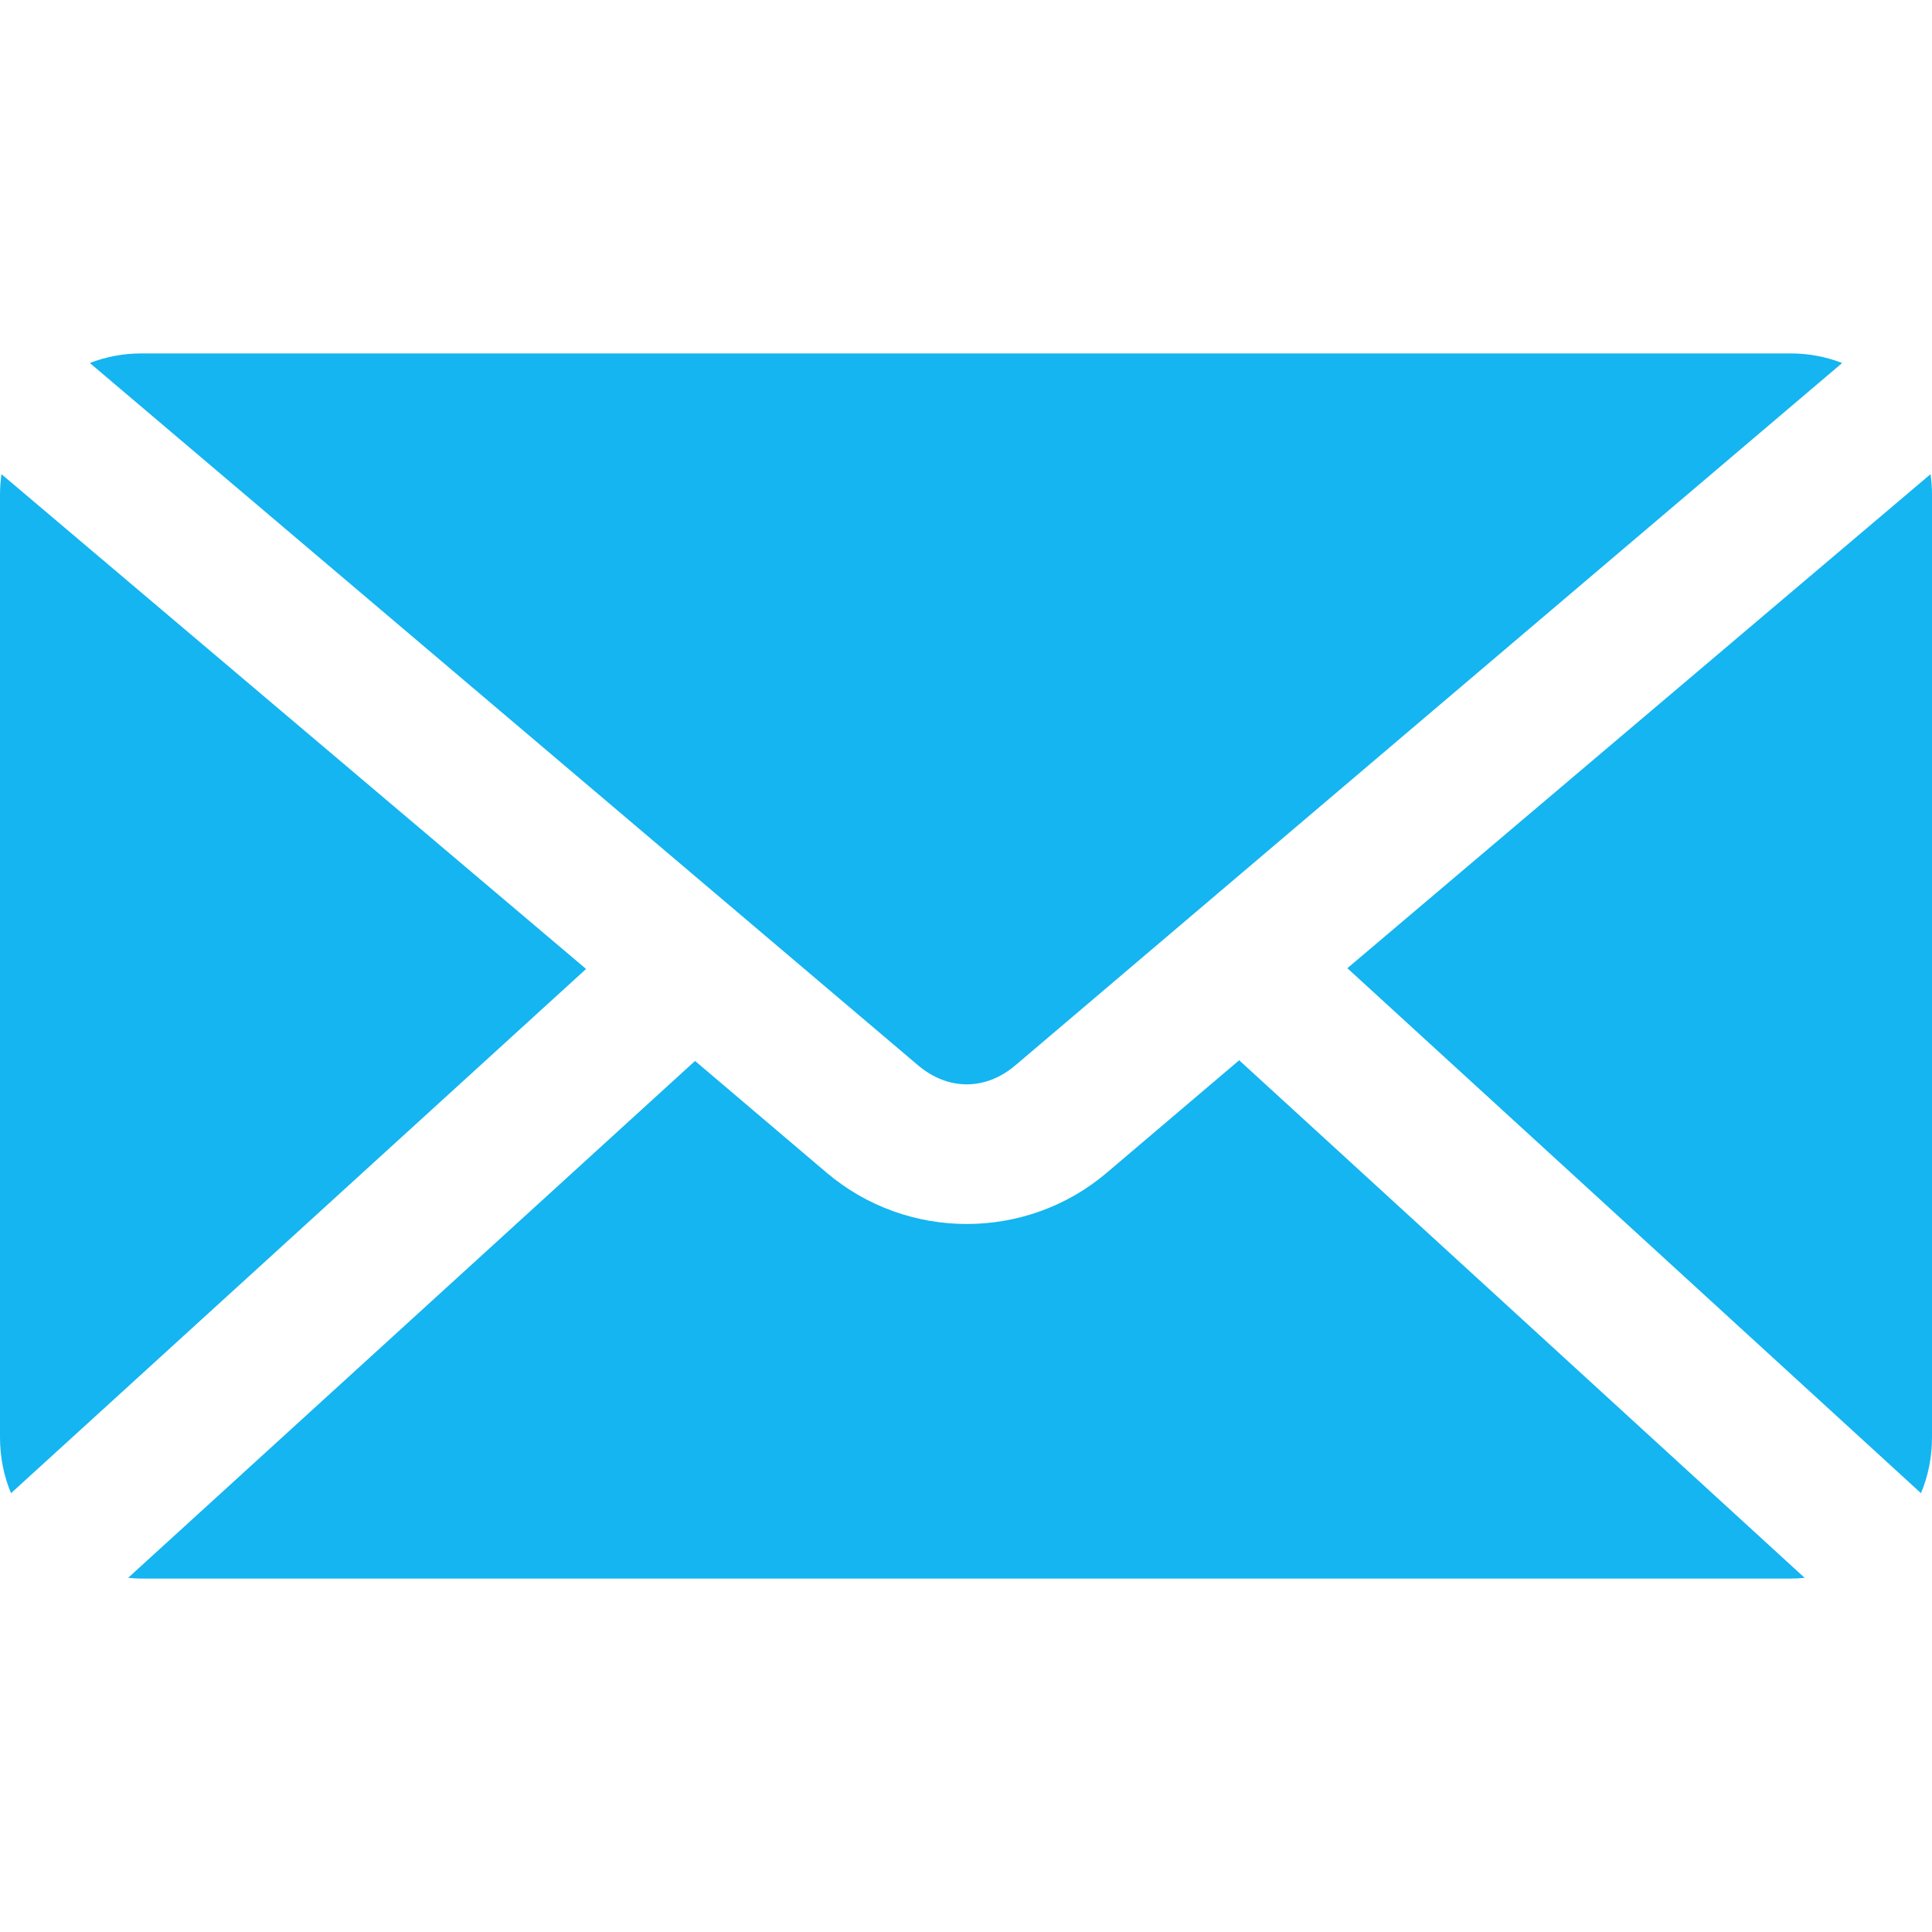
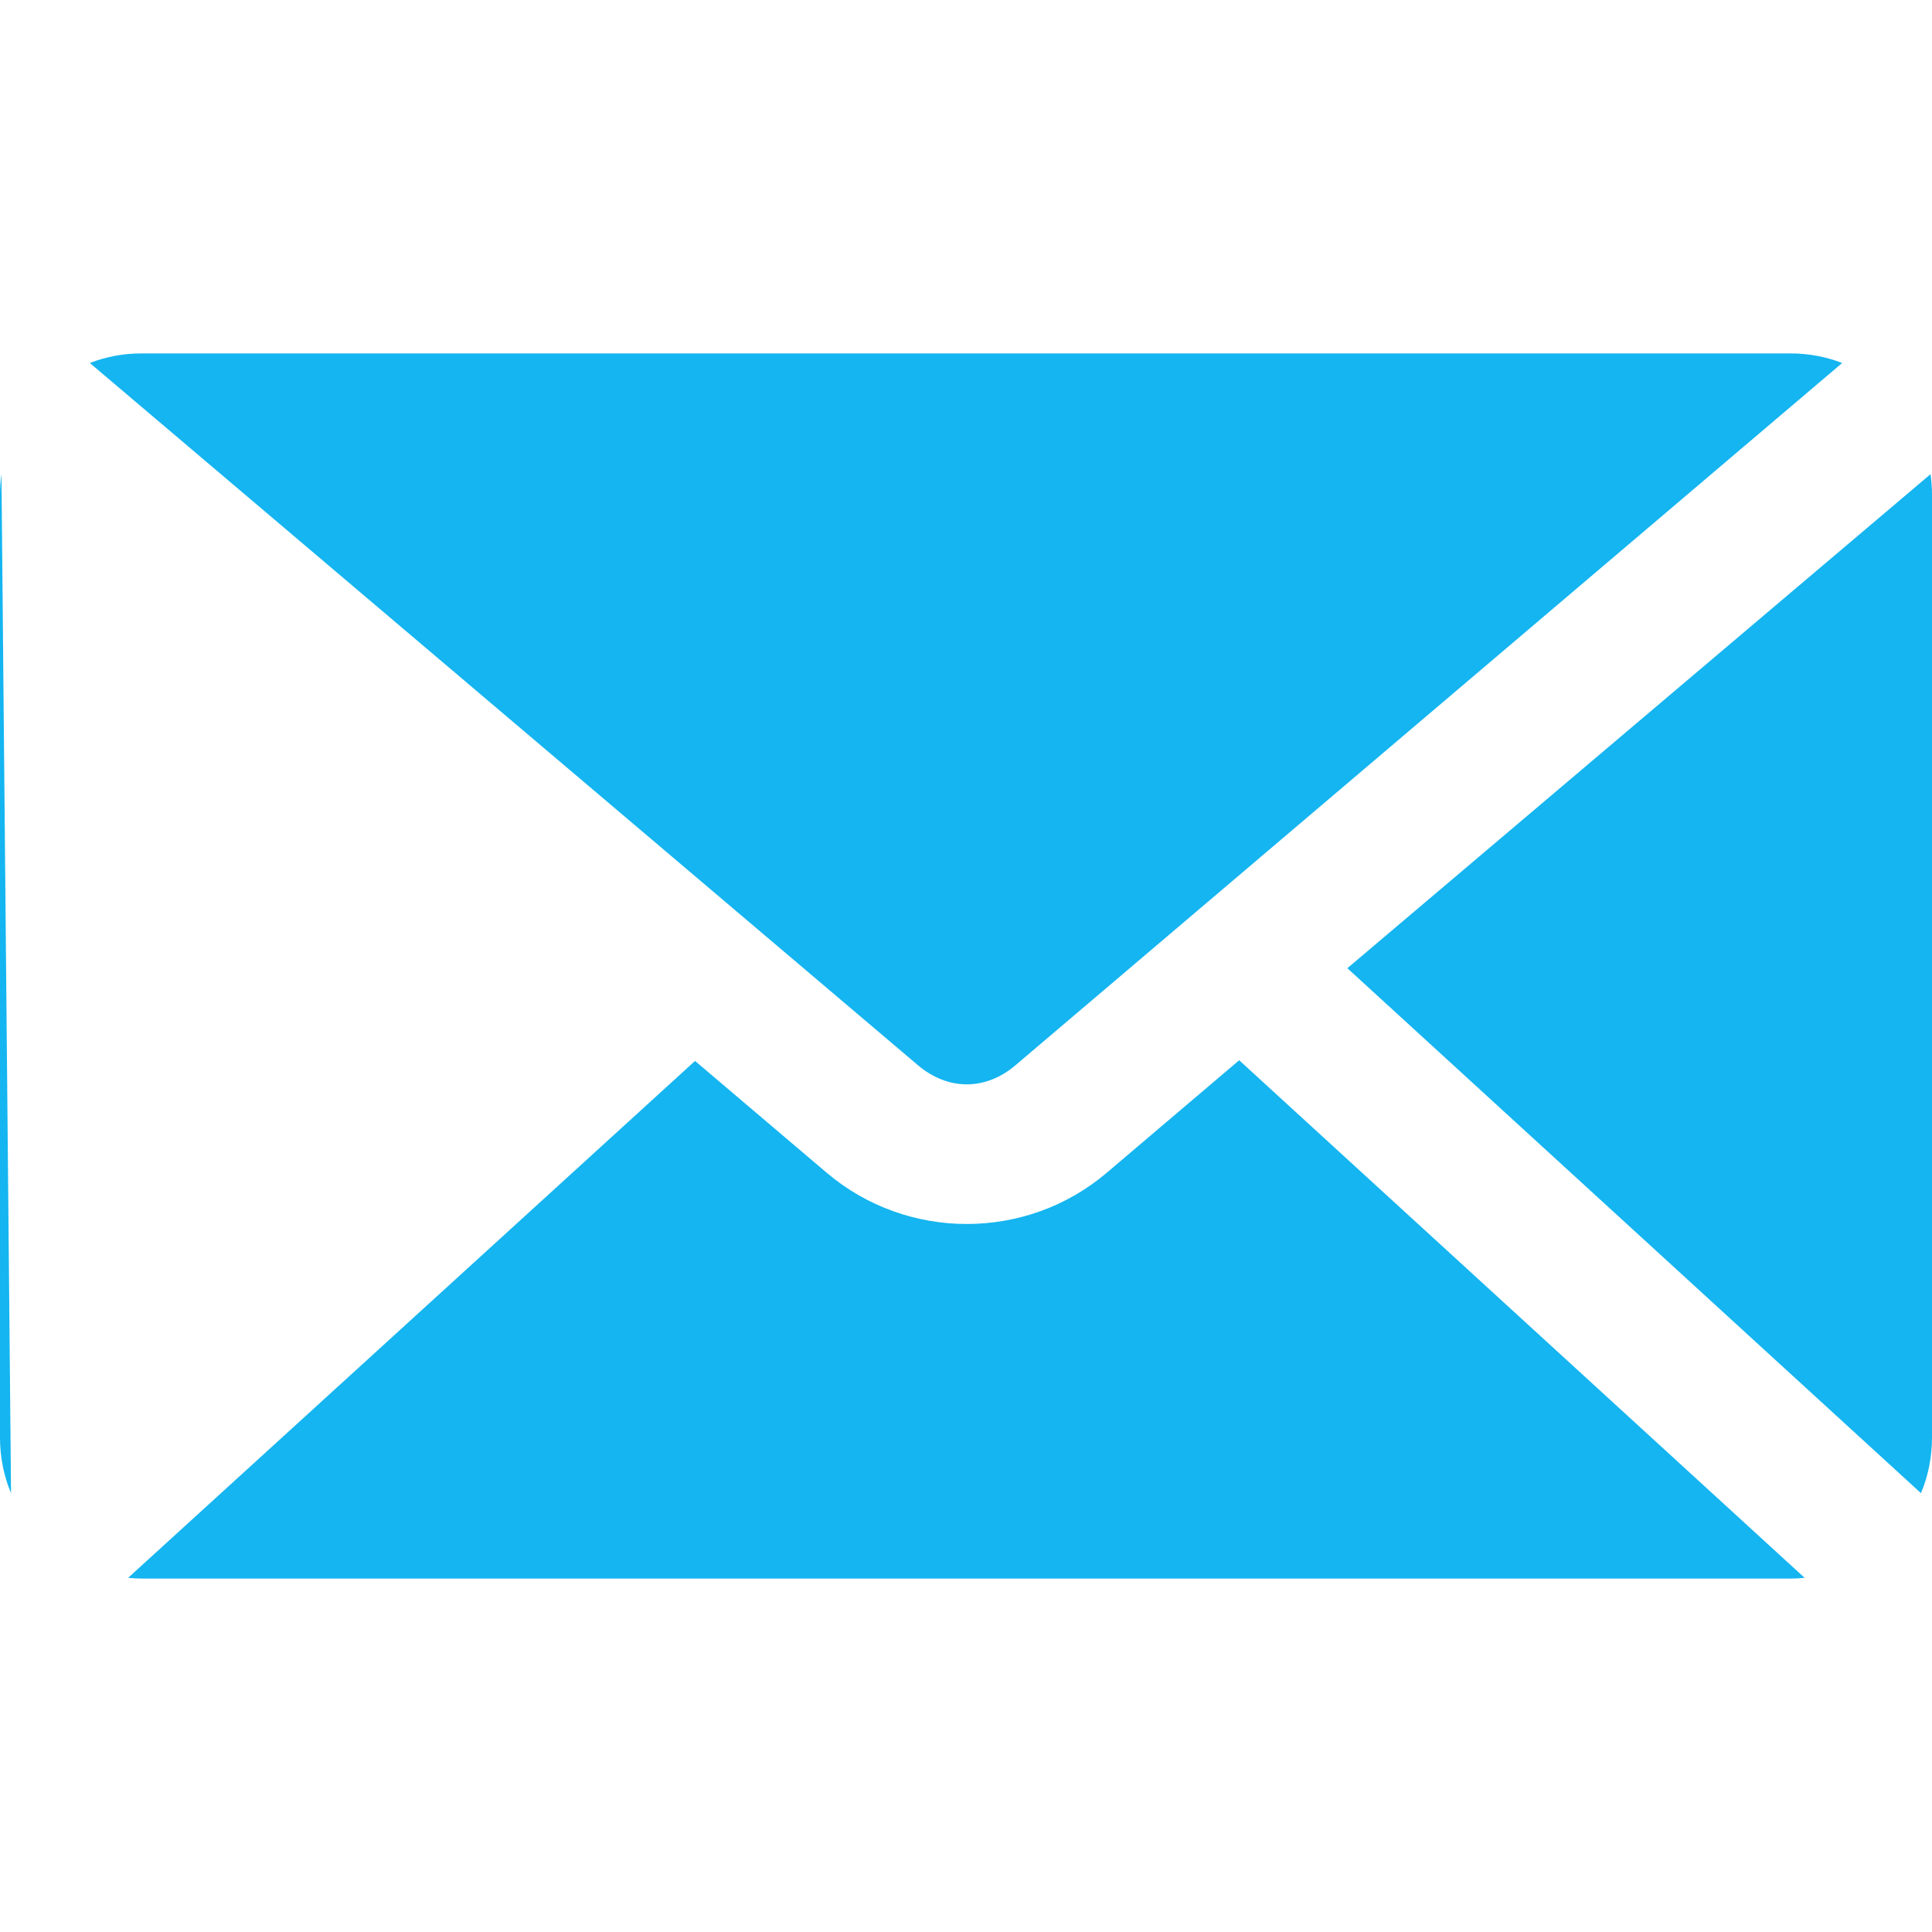
<svg xmlns="http://www.w3.org/2000/svg" width="28" height="28" viewBox="0 0 28 28" fill="none">
  <g id="Contact Icons">
-     <path id="Fill 1" fill-rule="evenodd" clip-rule="evenodd" d="M2.049 5.122C1.785 5.122 1.533 5.171 1.302 5.261L13.306 15.44C13.74 15.807 14.283 15.807 14.715 15.44L26.698 5.261C26.467 5.171 26.215 5.122 25.951 5.122H2.049ZM0.021 6.872C0.008 6.968 0 7.071 0 7.171V20.829C0 21.116 0.055 21.392 0.16 21.64L8.494 14.043L0.021 6.872ZM27.979 6.872L19.527 14.032L27.84 21.64C27.945 21.392 28 21.116 28 20.829V7.171C28 7.071 27.992 6.968 27.979 6.872H27.979ZM17.959 15.366L16.038 16.998C14.873 17.987 13.148 17.985 11.983 16.998L10.073 15.376L1.857 22.867C1.919 22.873 1.985 22.878 2.049 22.878H25.951C26.019 22.878 26.089 22.874 26.154 22.867L17.959 15.366Z" fill="#14B5F0" />
+     <path id="Fill 1" fill-rule="evenodd" clip-rule="evenodd" d="M2.049 5.122C1.785 5.122 1.533 5.171 1.302 5.261L13.306 15.44C13.74 15.807 14.283 15.807 14.715 15.44L26.698 5.261C26.467 5.171 26.215 5.122 25.951 5.122H2.049ZM0.021 6.872C0.008 6.968 0 7.071 0 7.171V20.829C0 21.116 0.055 21.392 0.16 21.64L0.021 6.872ZM27.979 6.872L19.527 14.032L27.84 21.64C27.945 21.392 28 21.116 28 20.829V7.171C28 7.071 27.992 6.968 27.979 6.872H27.979ZM17.959 15.366L16.038 16.998C14.873 17.987 13.148 17.985 11.983 16.998L10.073 15.376L1.857 22.867C1.919 22.873 1.985 22.878 2.049 22.878H25.951C26.019 22.878 26.089 22.874 26.154 22.867L17.959 15.366Z" fill="#14B5F0" />
  </g>
</svg>